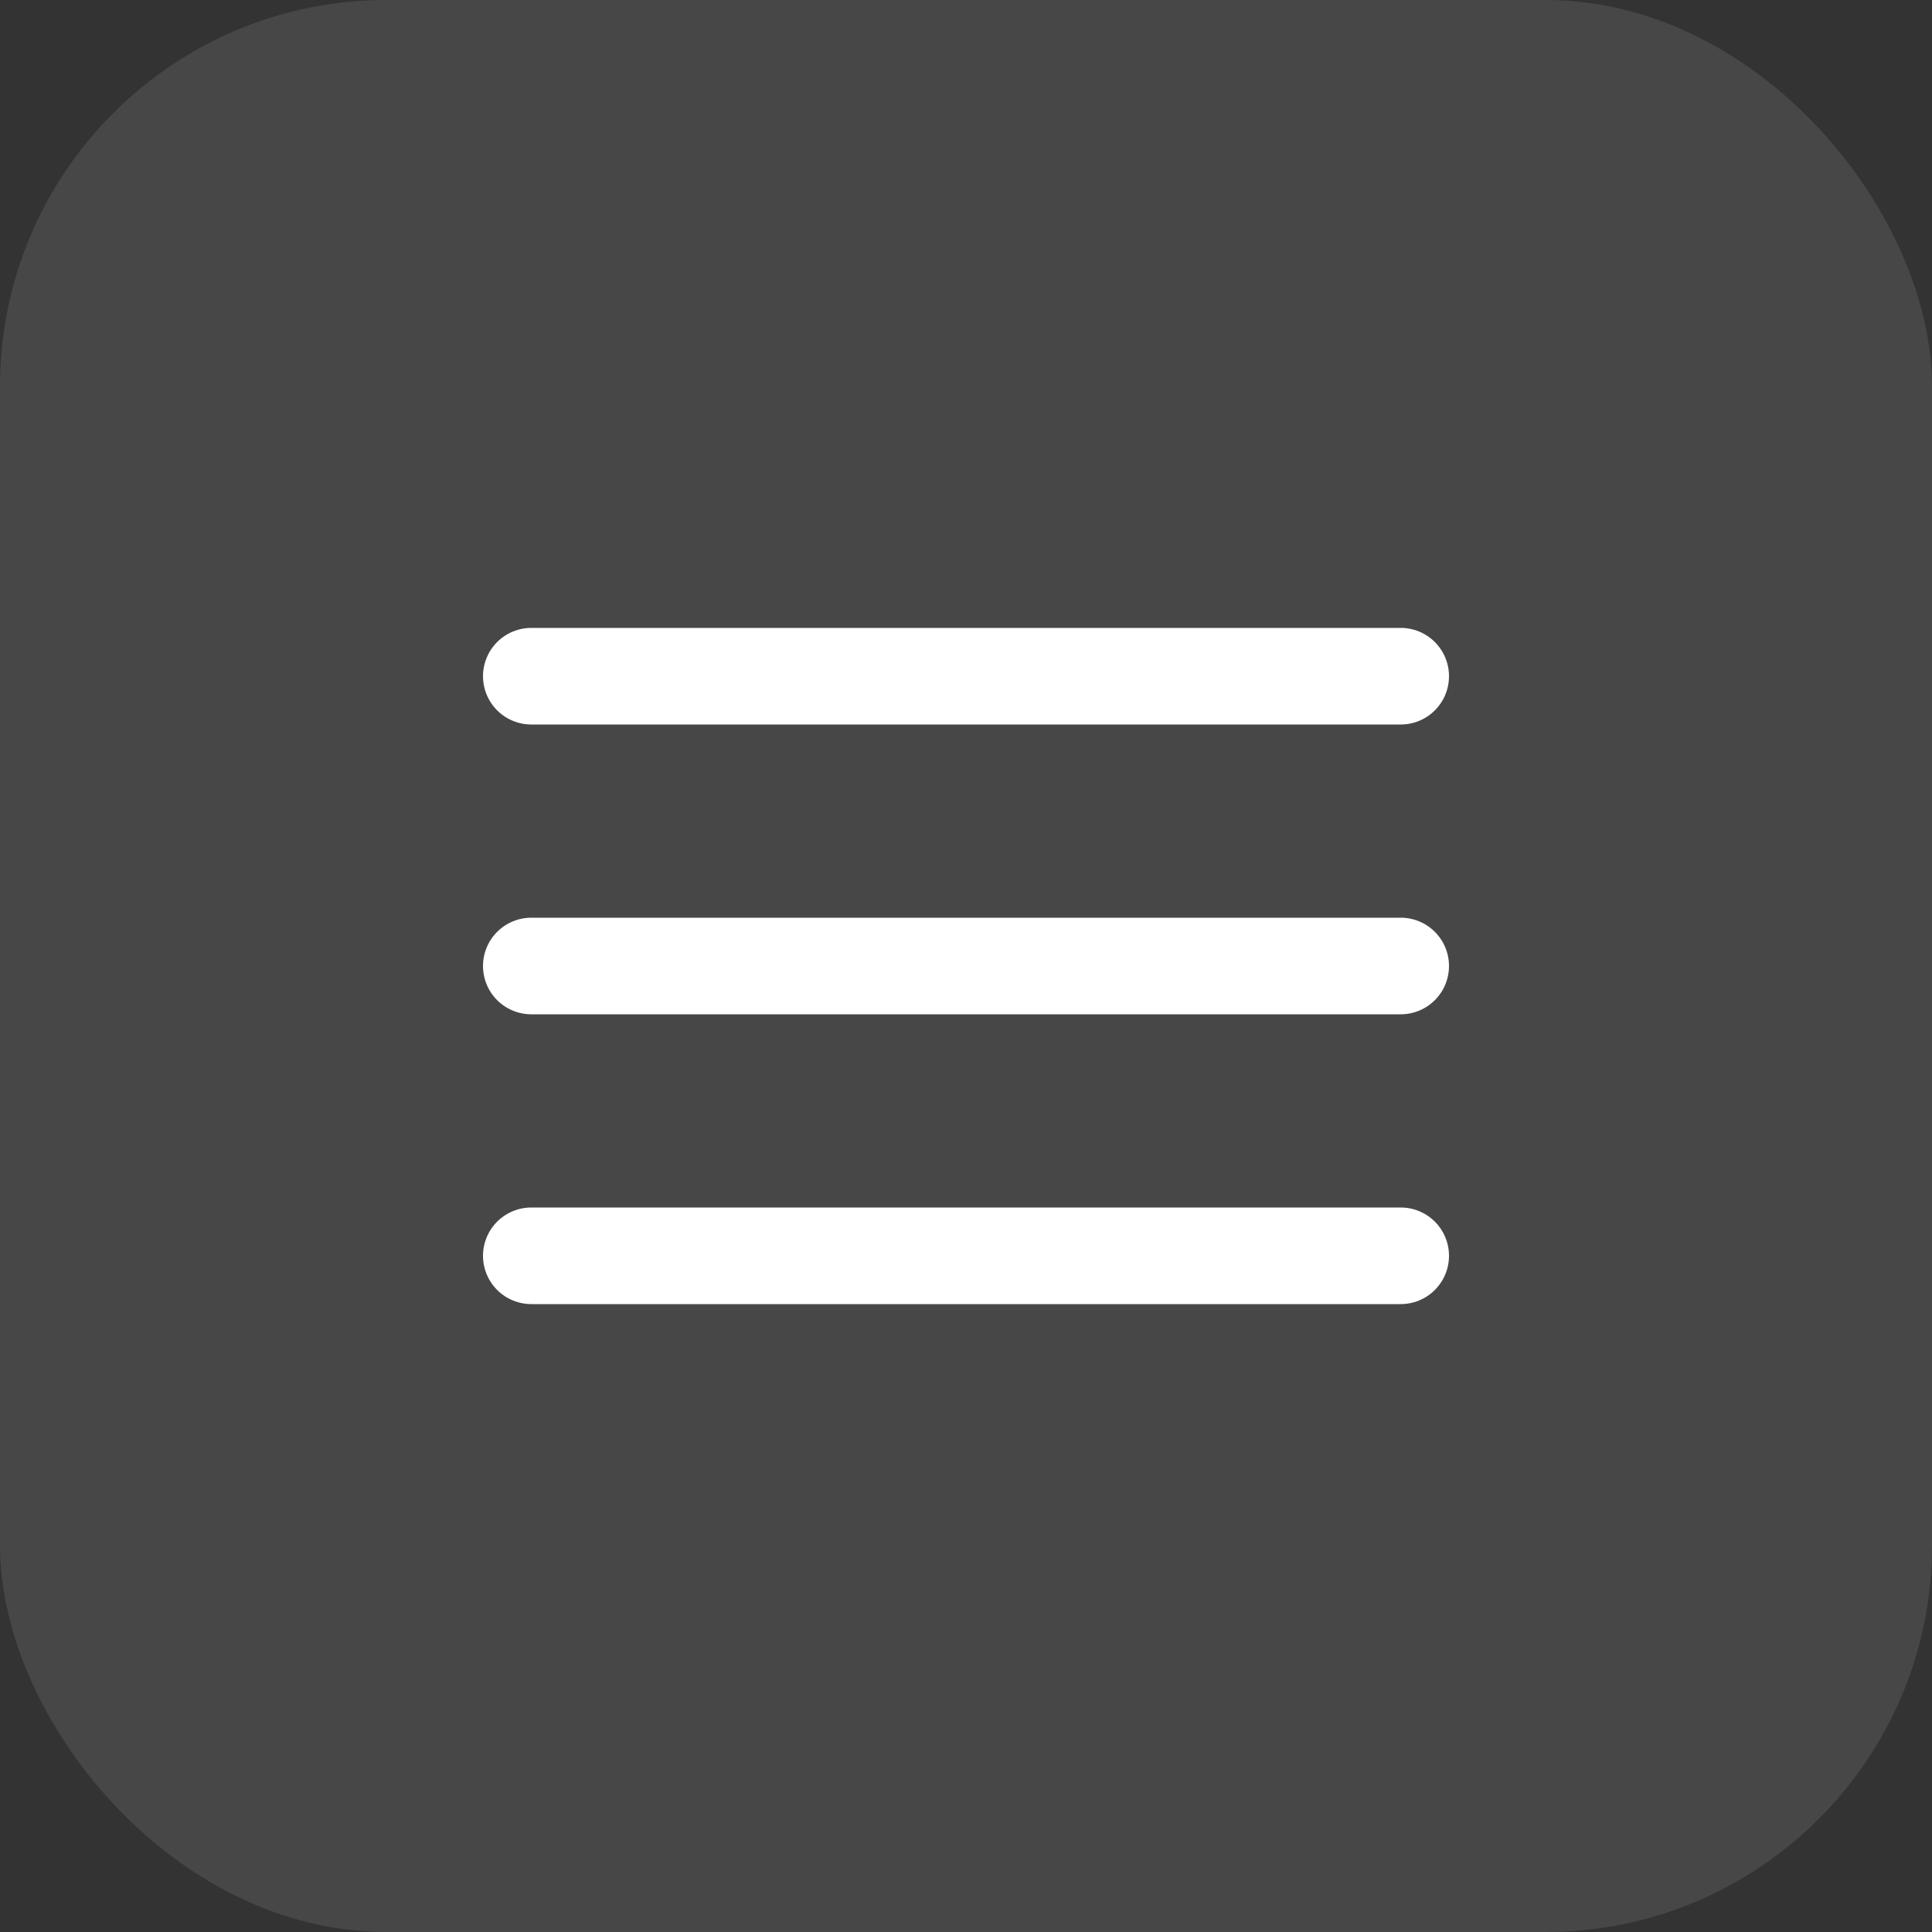
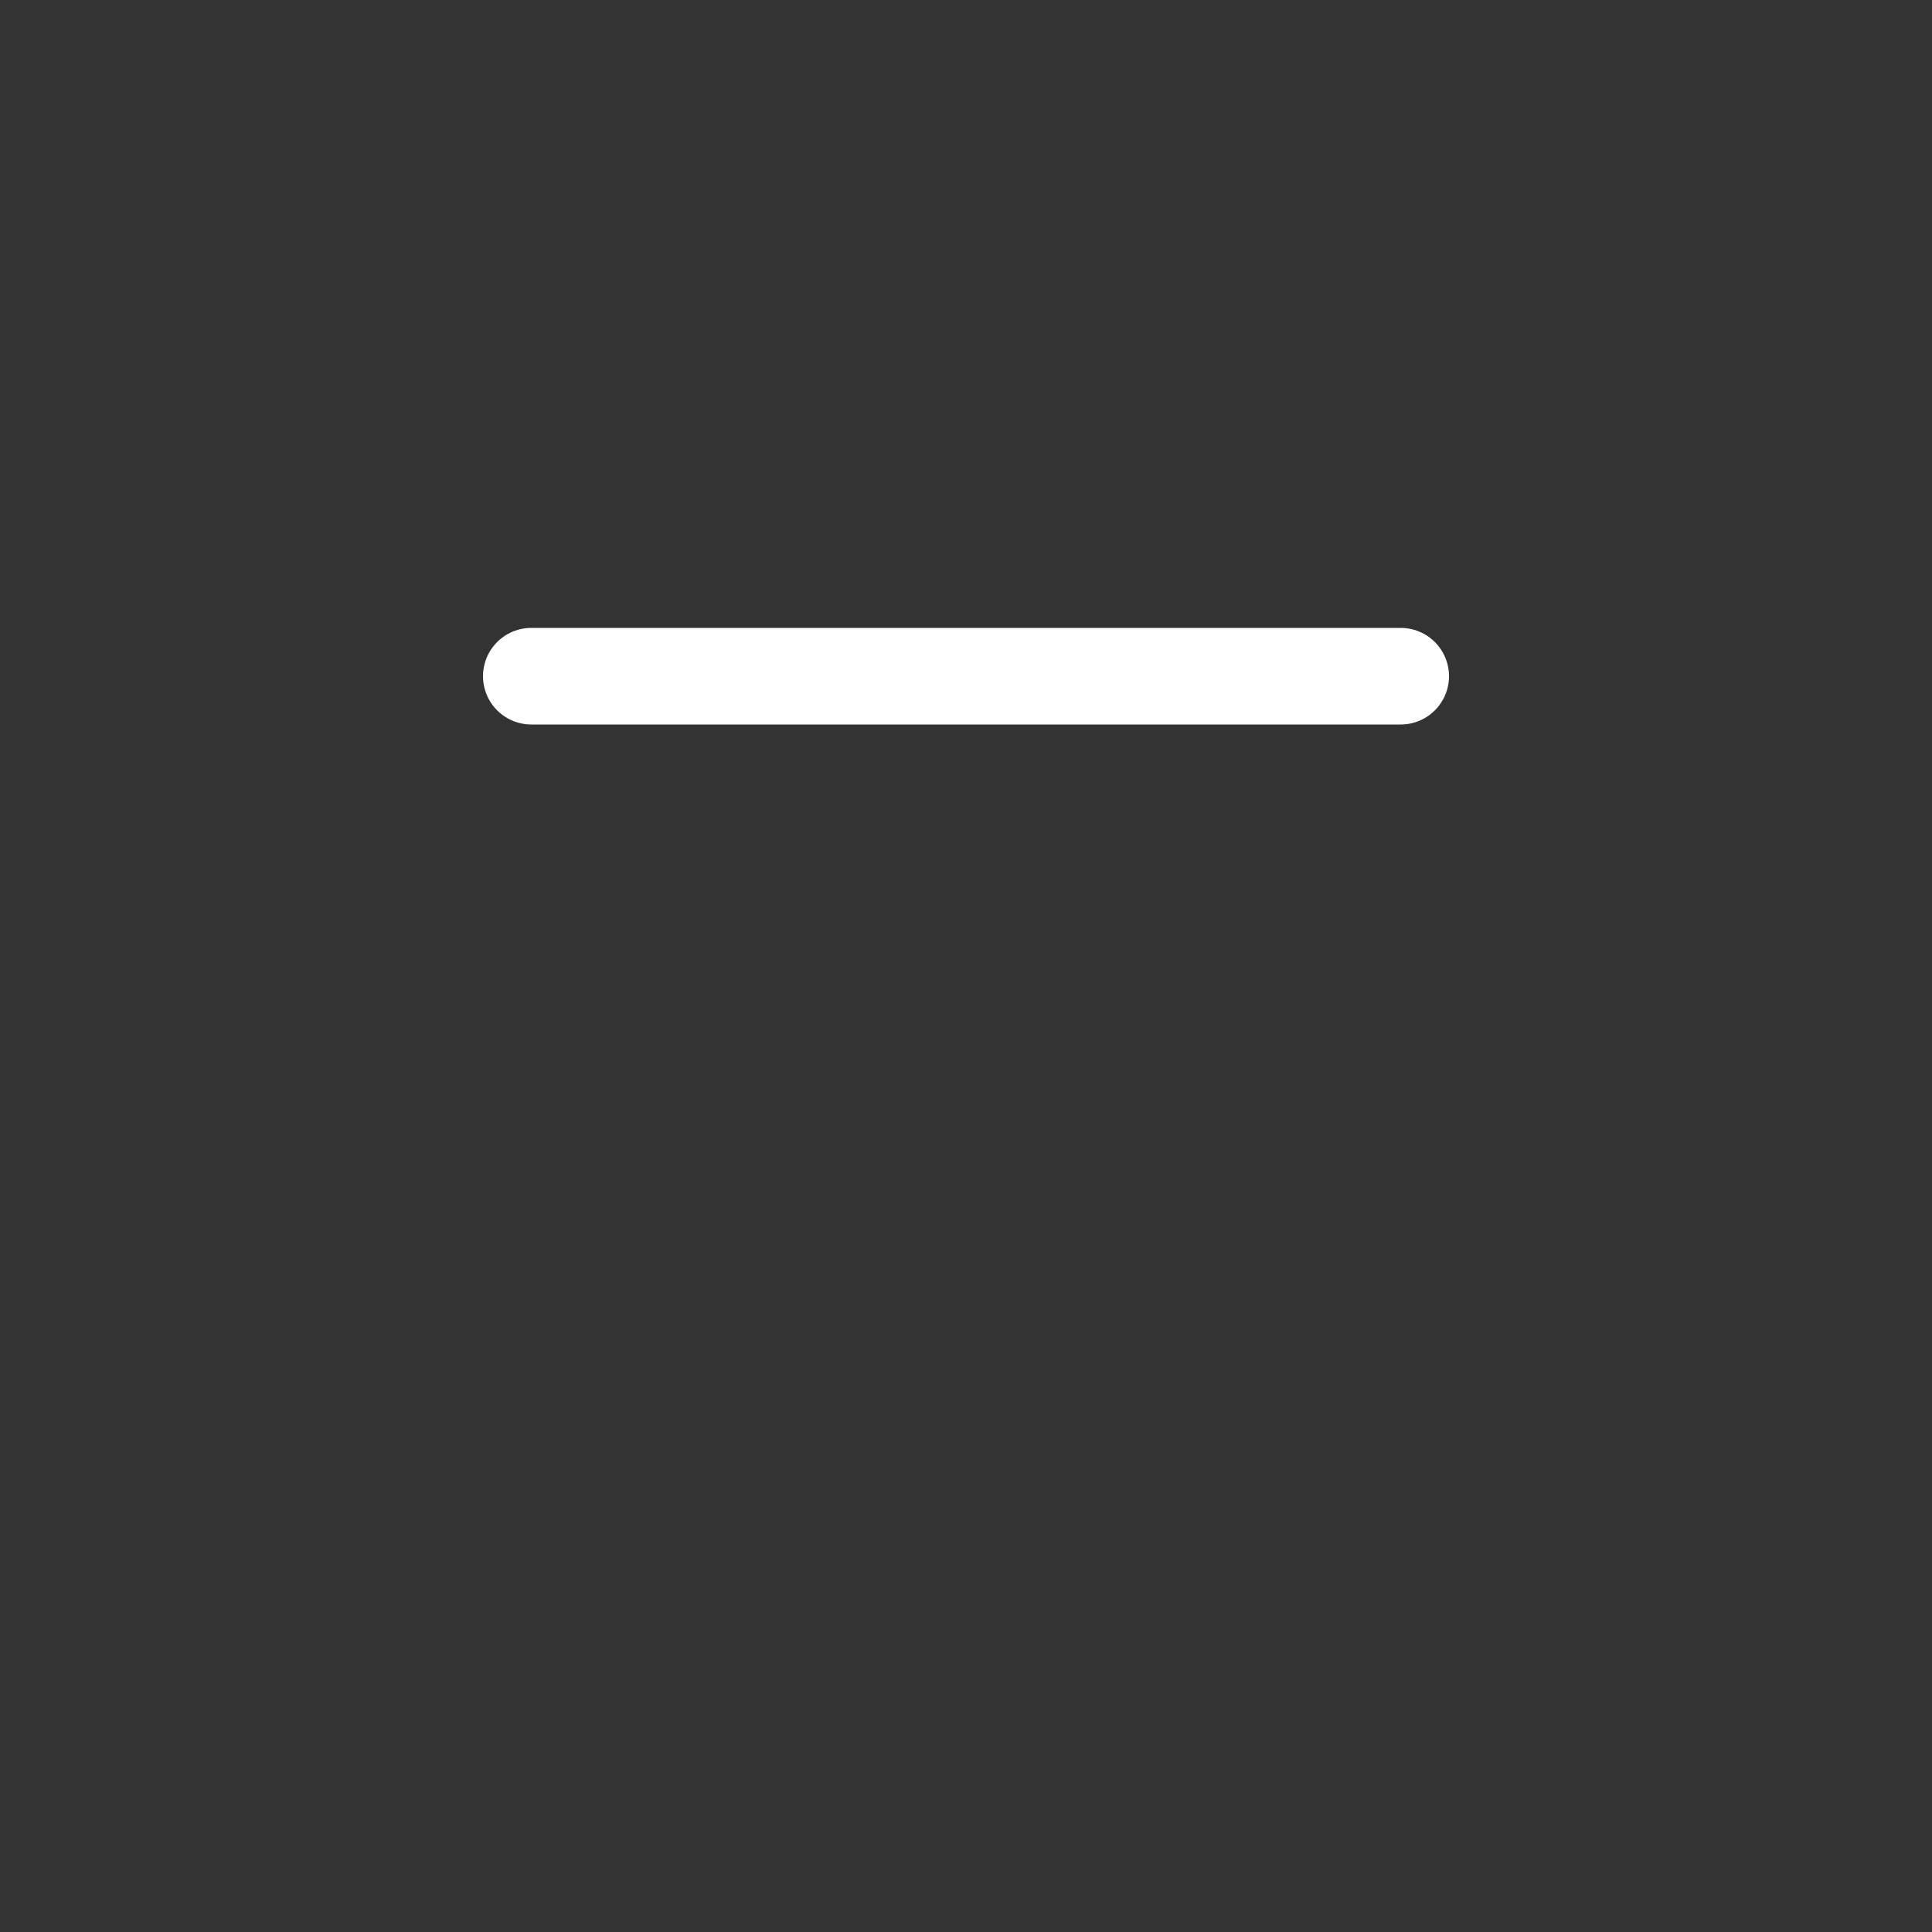
<svg xmlns="http://www.w3.org/2000/svg" width="40" height="40" viewBox="0 0 40 40" fill="none">
  <rect x="0" y="0" width="40" height="40" fill="#333333" stroke="none" />
-   <rect width="40" height="40" rx="8" fill="white" fill-opacity="0.1" />
  <path d="M11 14H29" stroke="white" stroke-width="2" stroke-linecap="round" stroke-linejoin="round" />
-   <path d="M11 20H29" stroke="white" stroke-width="2" stroke-linecap="round" stroke-linejoin="round" />
-   <path d="M11 26H29" stroke="white" stroke-width="2" stroke-linecap="round" stroke-linejoin="round" />
</svg>